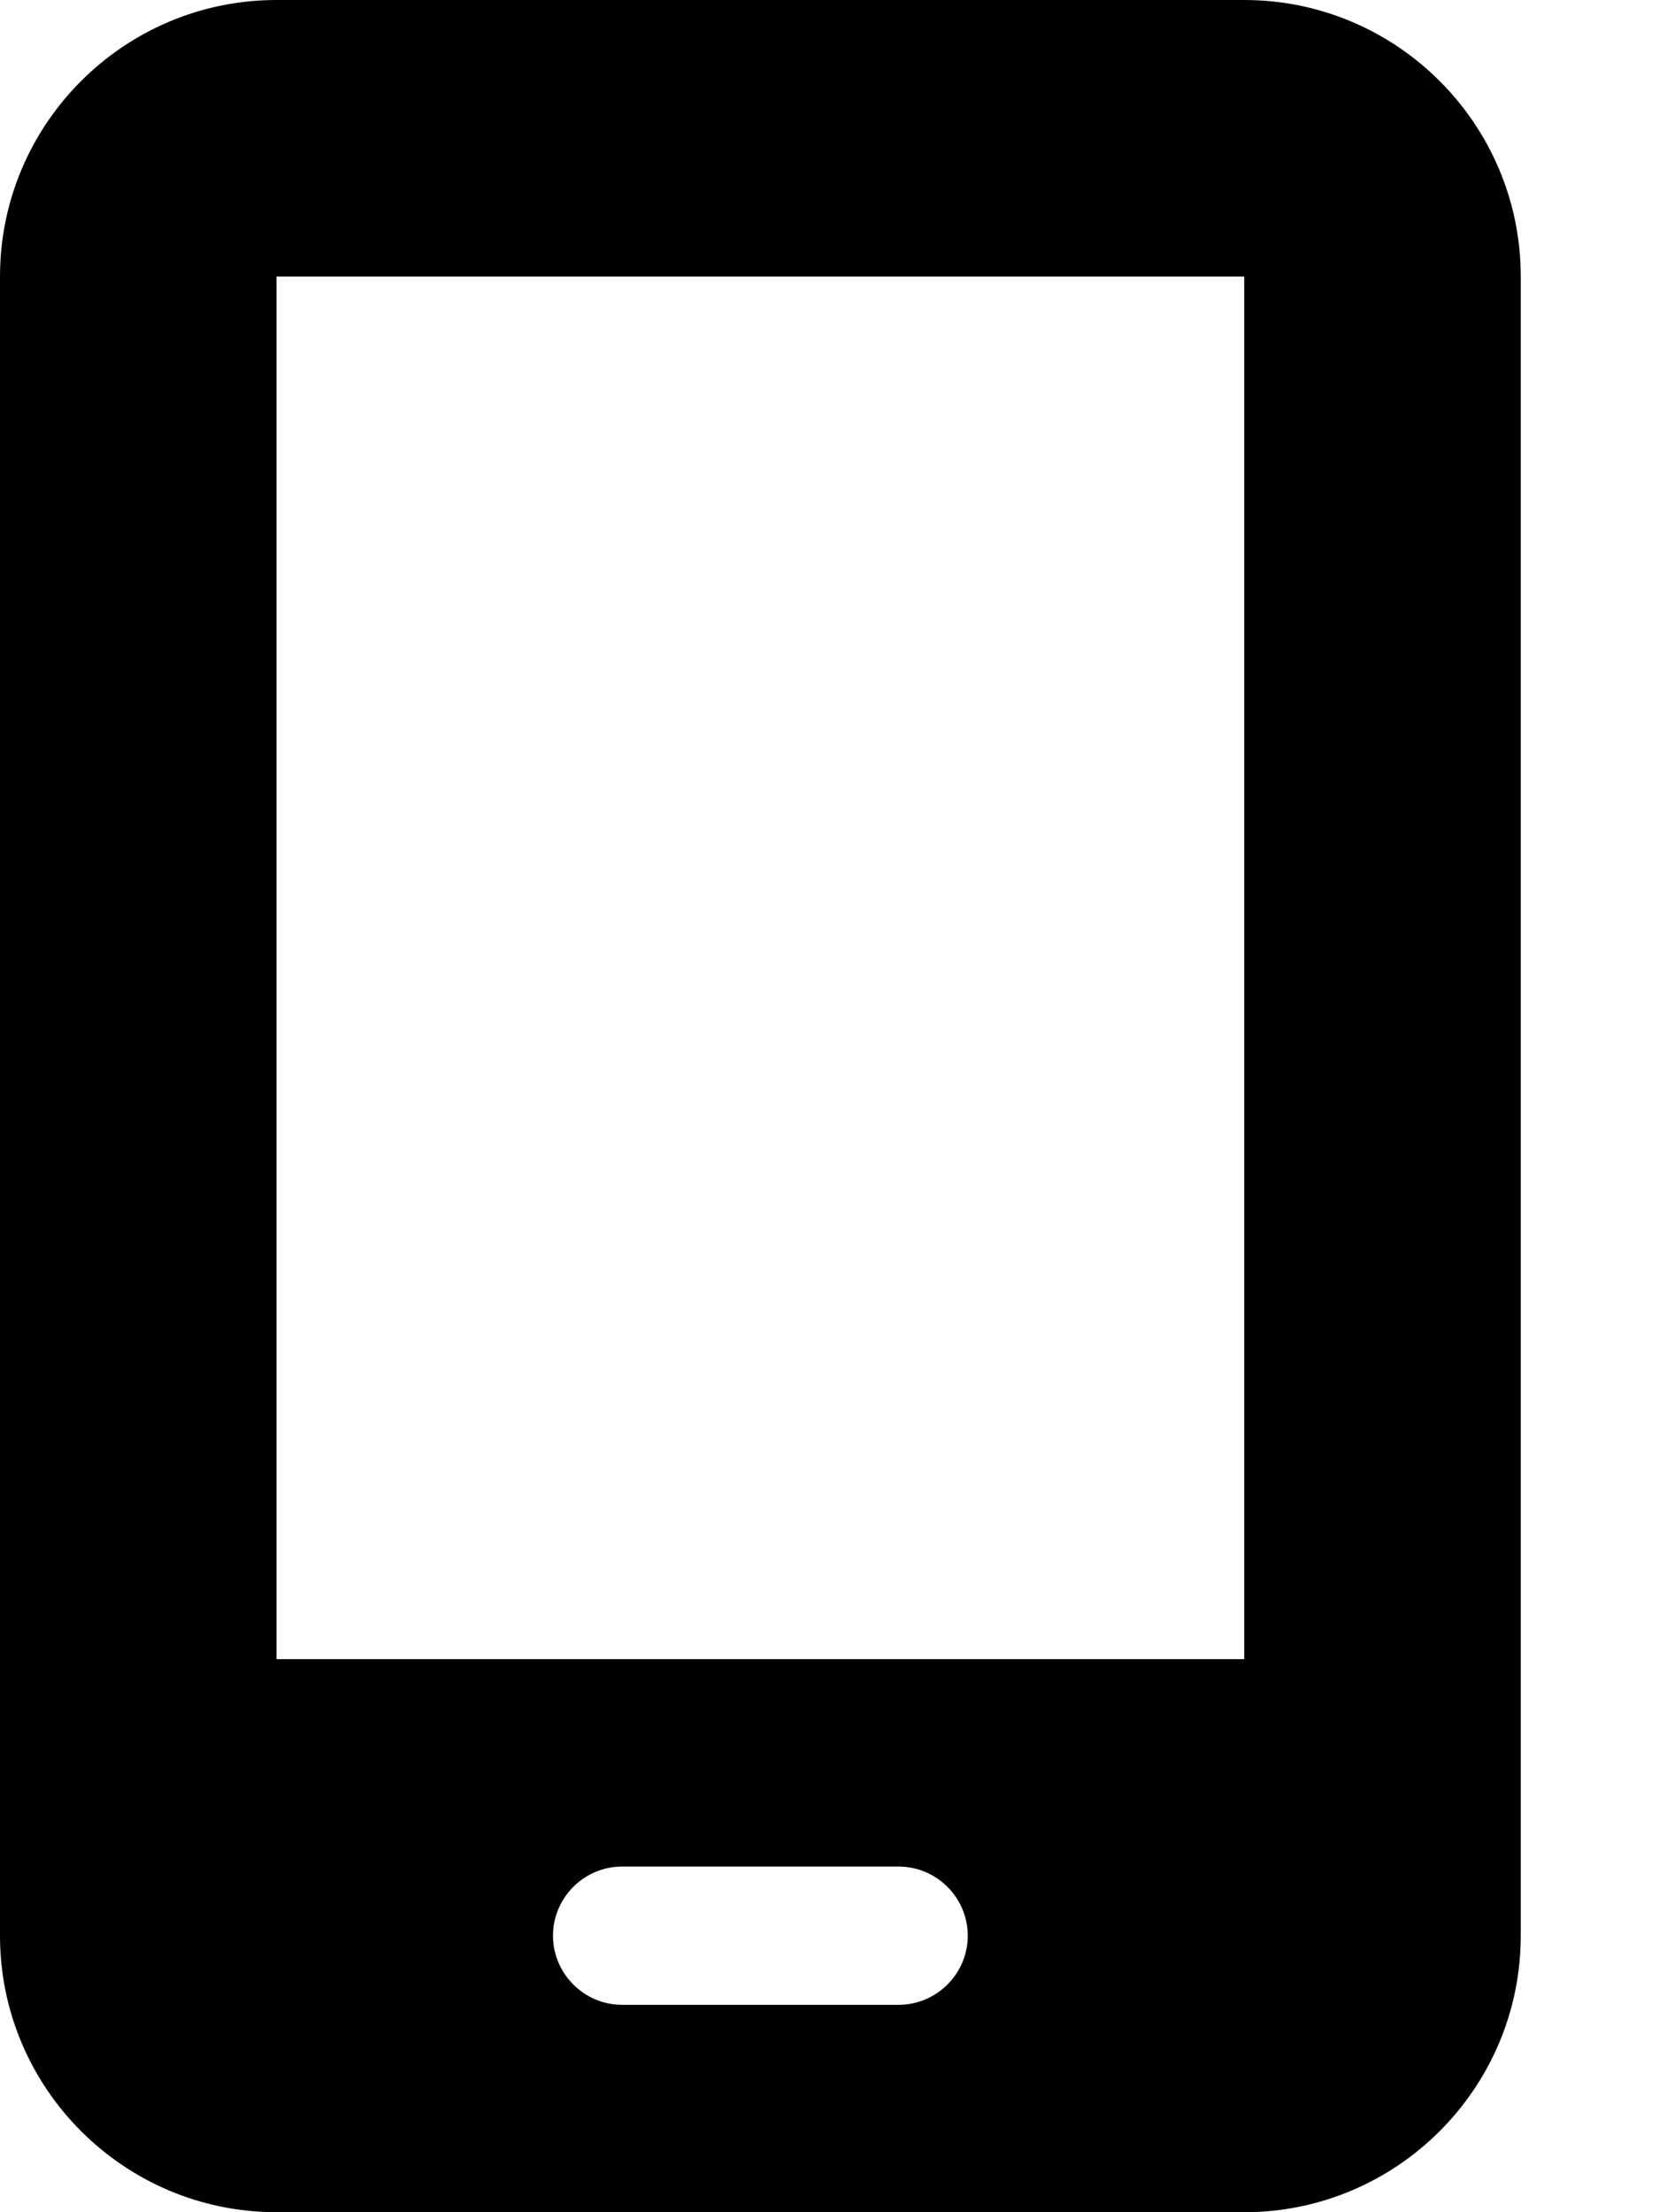
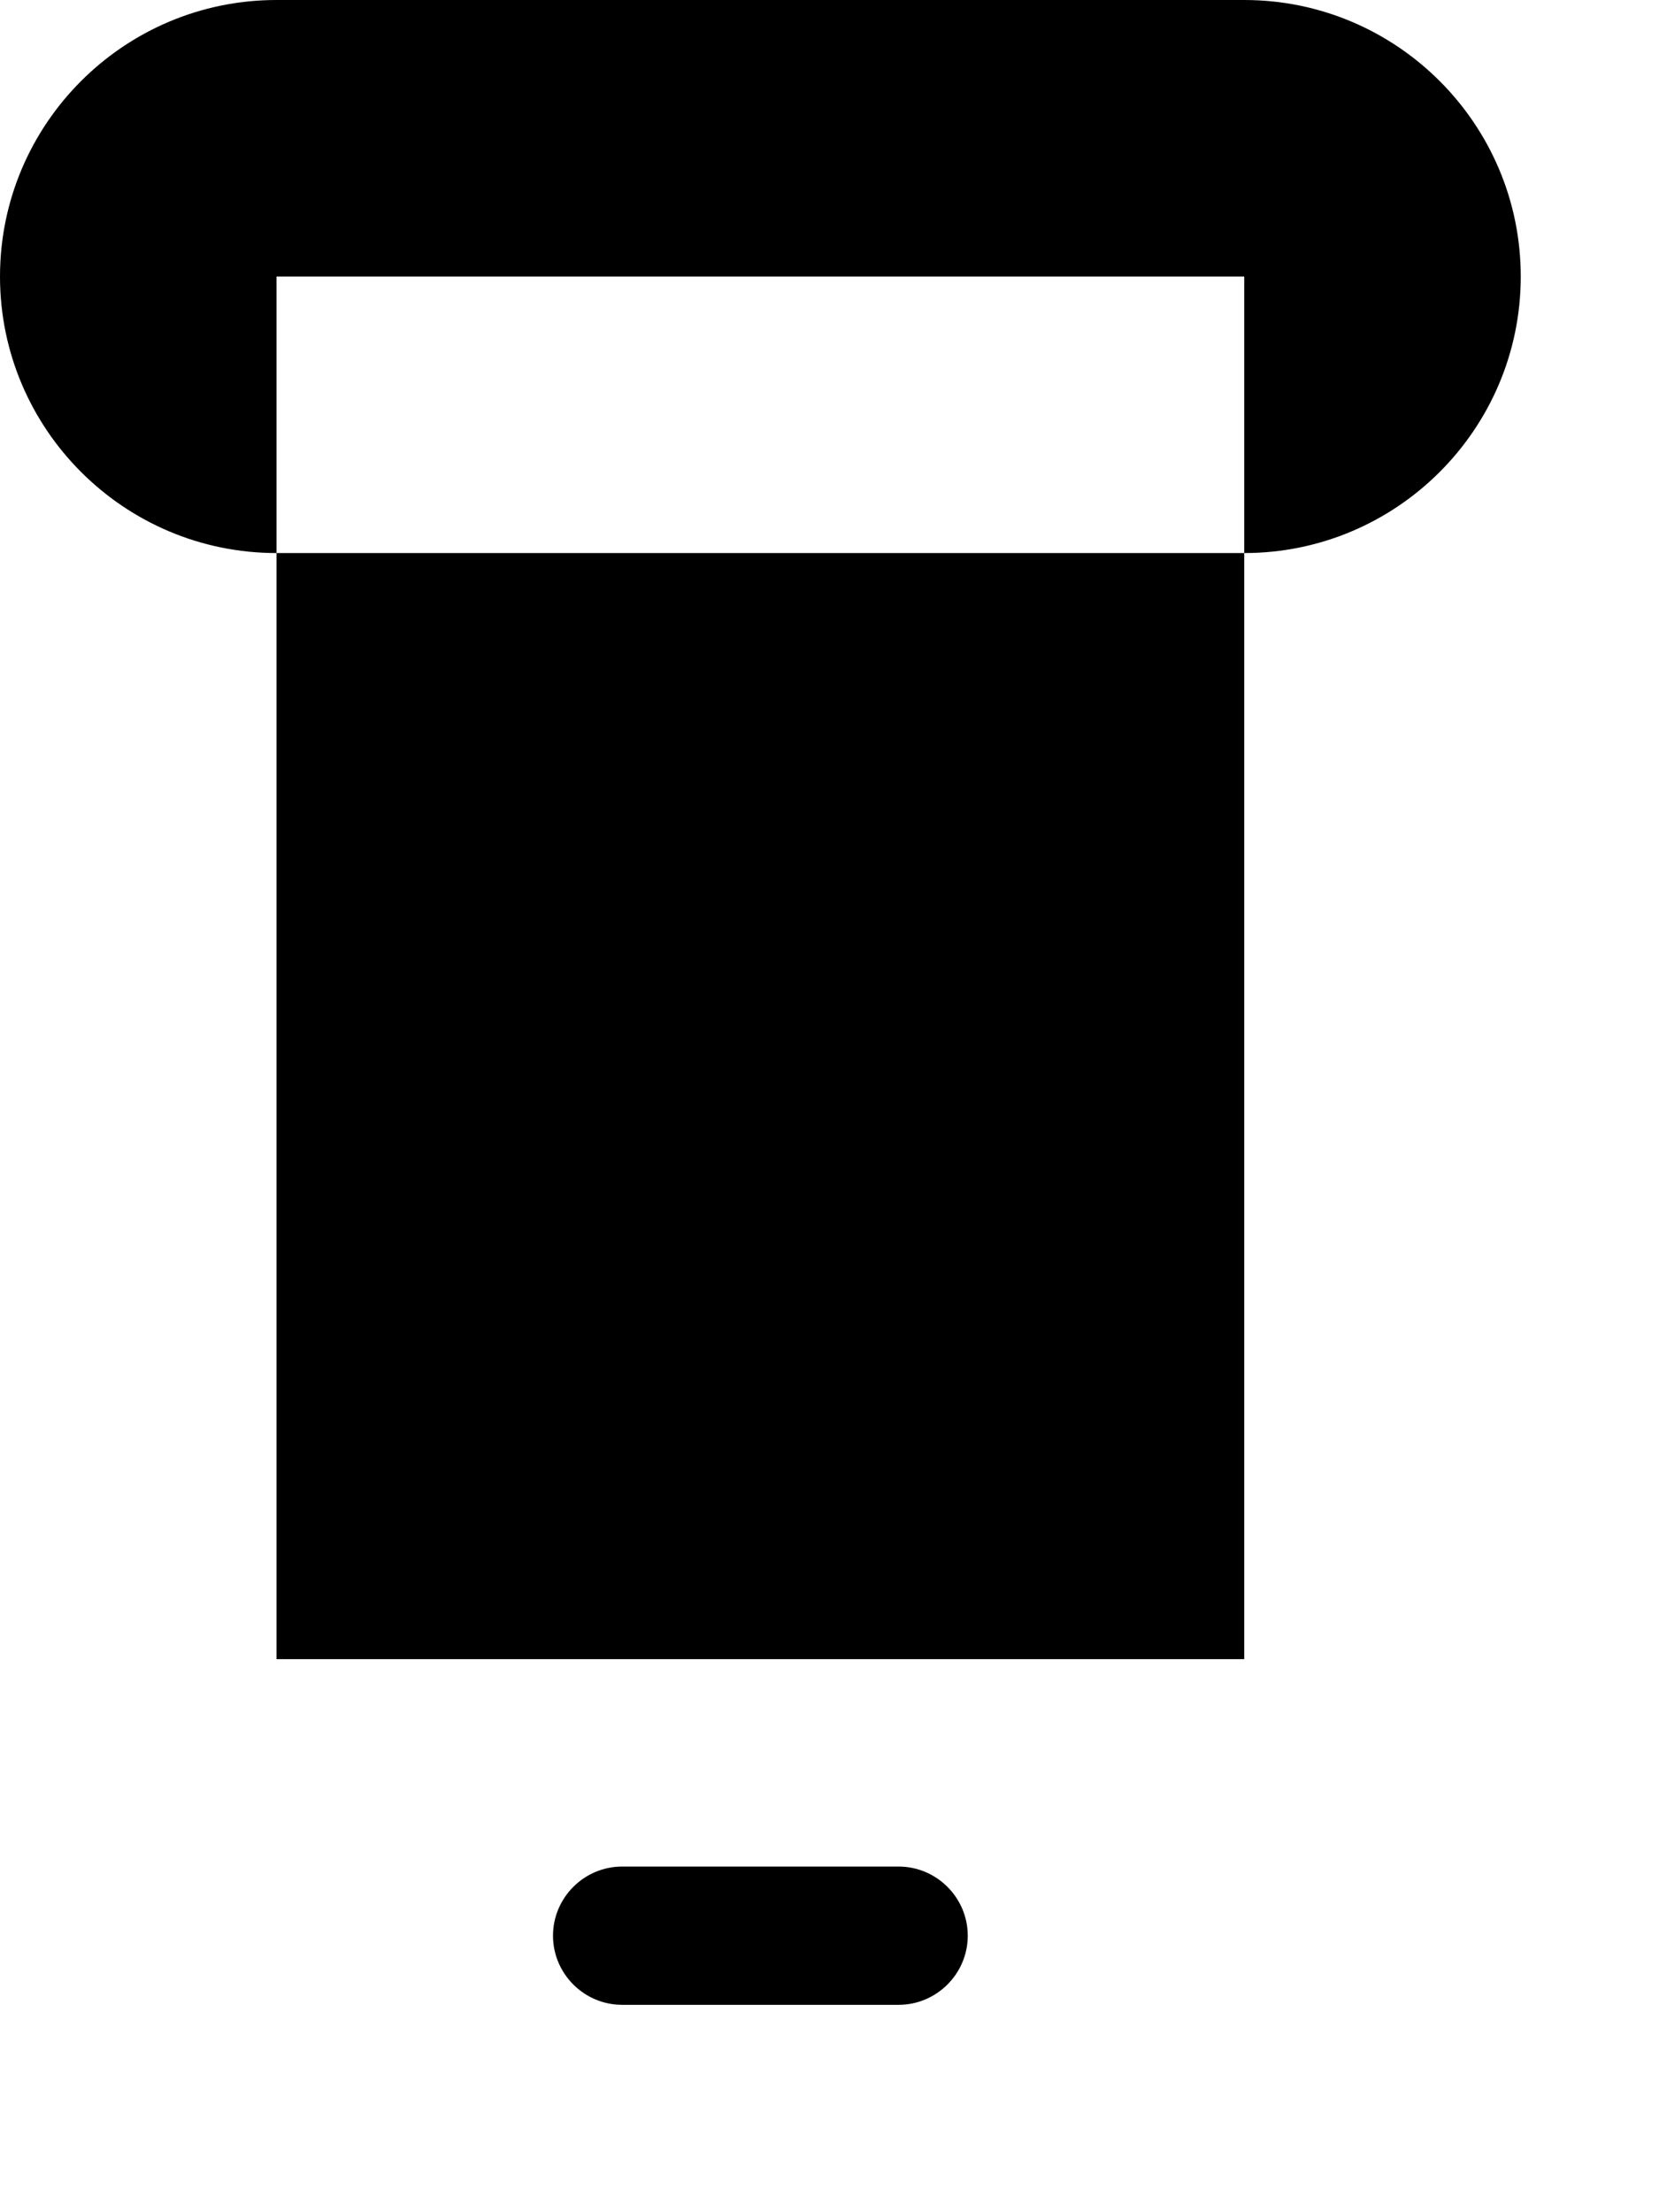
<svg xmlns="http://www.w3.org/2000/svg" viewBox="0 0 384 512">
-   <path d="M0 64C0 28.7 28.7 0 64 0H288c35.3 0 64 28.7 64 64V448c0 35.3-28.7 64-64 64H64c-35.3 0-64-28.7-64-64V64zM128 448c0 8.8 7.2 16 16 16h64c8.8 0 16-7.2 16-16s-7.2-16-16-16H144c-8.8 0-16 7.2-16 16zM288 64H64V384H288V64z" />
+   <path d="M0 64C0 28.7 28.7 0 64 0H288c35.3 0 64 28.7 64 64c0 35.3-28.7 64-64 64H64c-35.3 0-64-28.7-64-64V64zM128 448c0 8.8 7.2 16 16 16h64c8.8 0 16-7.2 16-16s-7.2-16-16-16H144c-8.8 0-16 7.2-16 16zM288 64H64V384H288V64z" />
</svg>